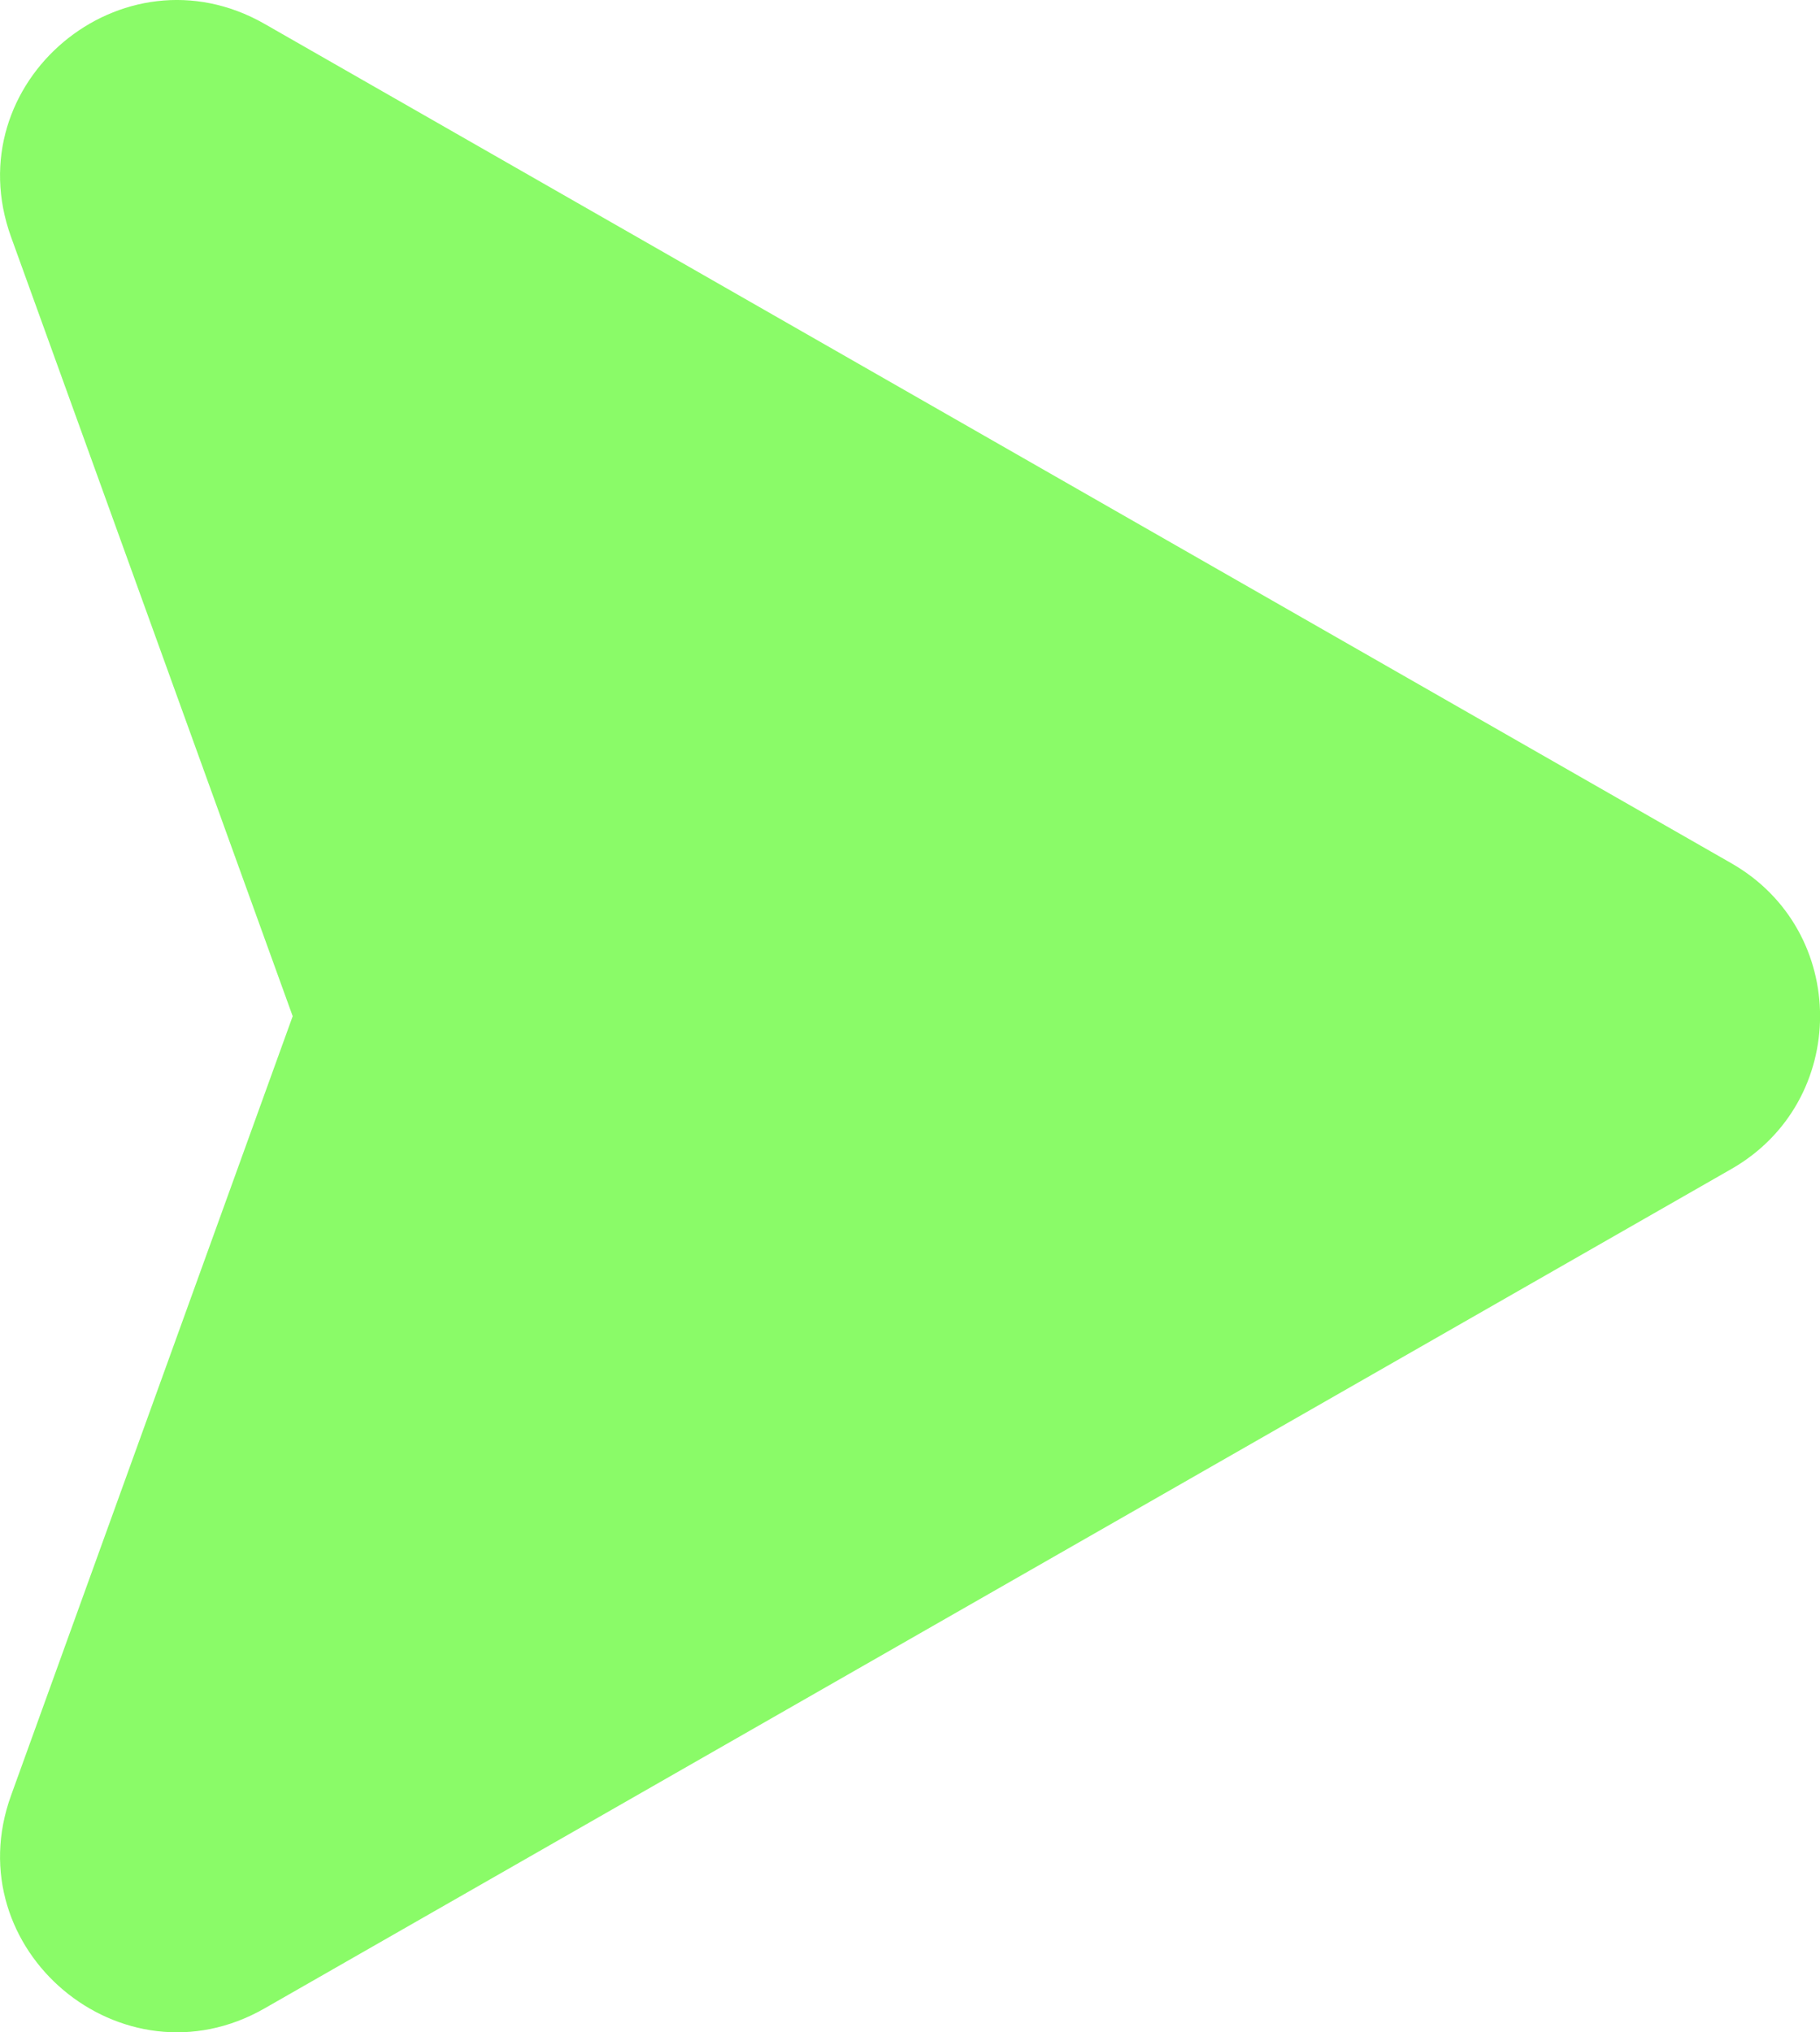
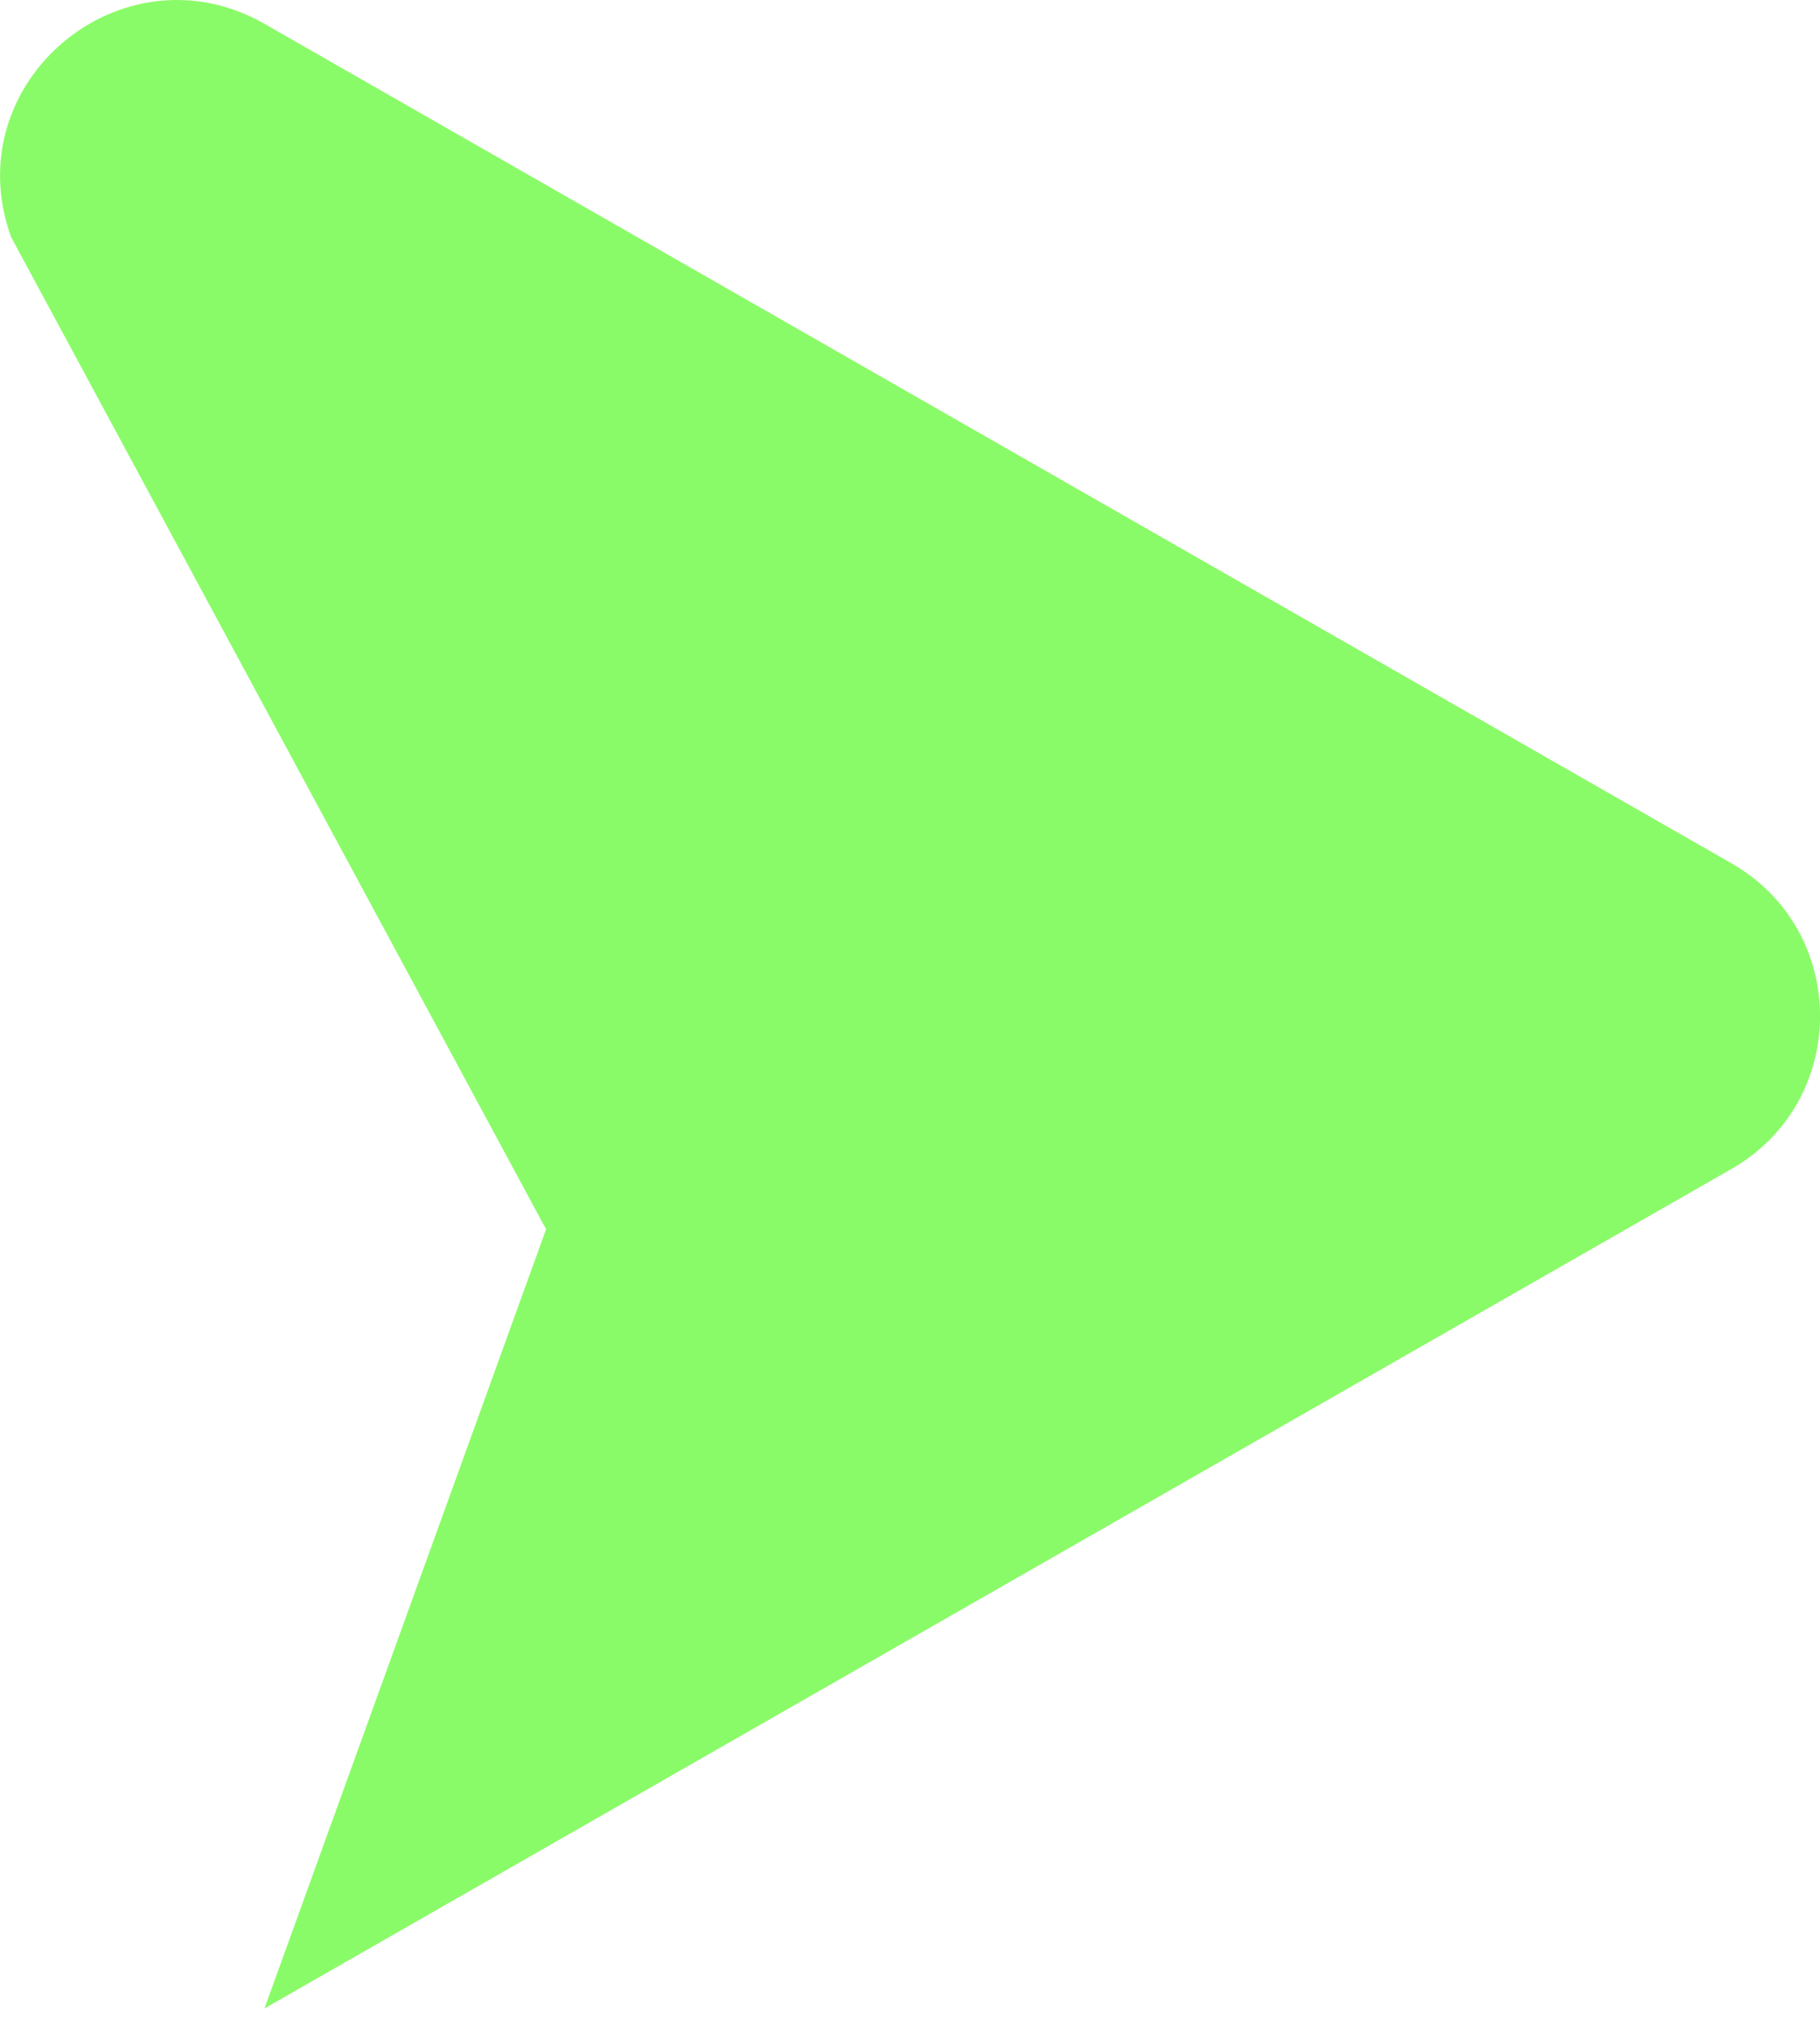
<svg xmlns="http://www.w3.org/2000/svg" id="uuid-d4cfb2cc-e146-49ca-a1f4-0c4d1fc8fad4" viewBox="0 0 119.95 133.93">
  <defs>
    <style>.uuid-6b9f8354-4688-4539-a892-b8db96afc4ae{fill:rgba(117,251,76,.84);}</style>
  </defs>
-   <path class="uuid-6b9f8354-4688-4539-a892-b8db96afc4ae" d="M114.09,56.88c7.83,4.46,7.81,15.72,0,20.17l-96.66,55.31c-9.37,5.36-20.38-3.89-16.7-14.04l18.56-51.35L.73,15.62C-2.95,5.44,8.05-3.78,17.43,1.57l96.66,55.31Z" />
+   <path class="uuid-6b9f8354-4688-4539-a892-b8db96afc4ae" d="M114.09,56.88c7.83,4.46,7.81,15.72,0,20.17l-96.66,55.31l18.56-51.35L.73,15.62C-2.95,5.44,8.05-3.78,17.43,1.57l96.66,55.31Z" />
</svg>